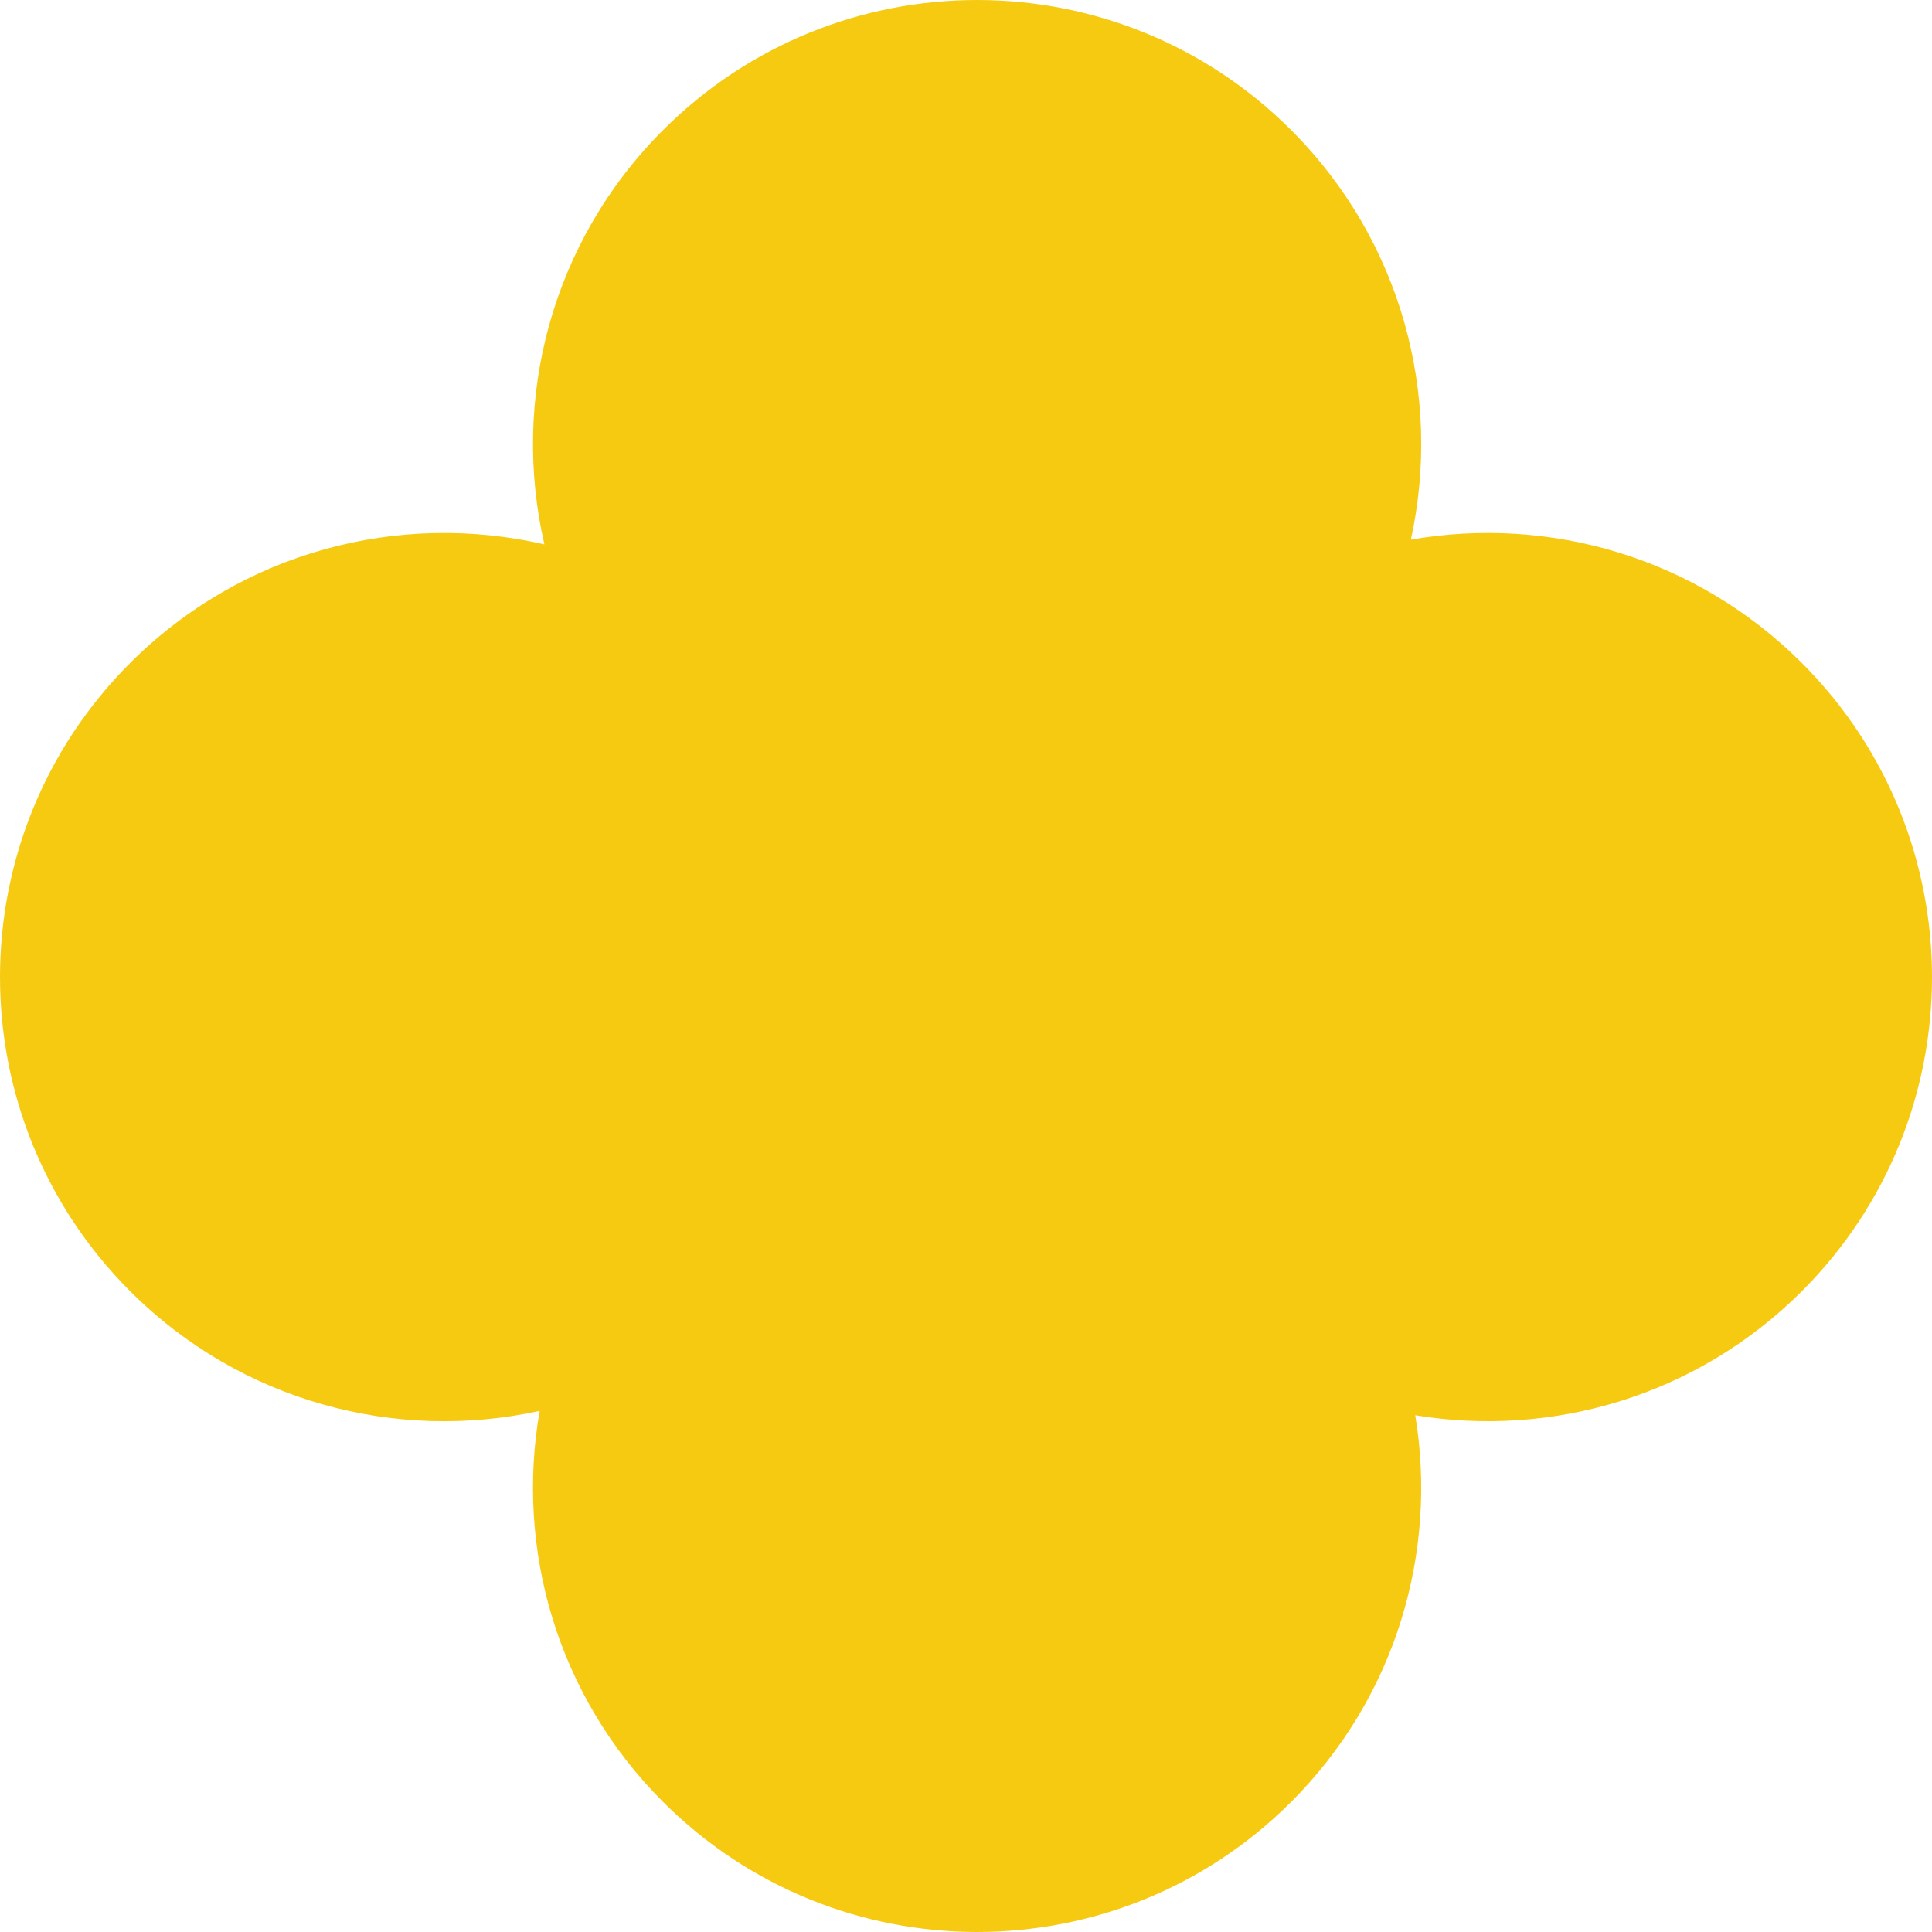
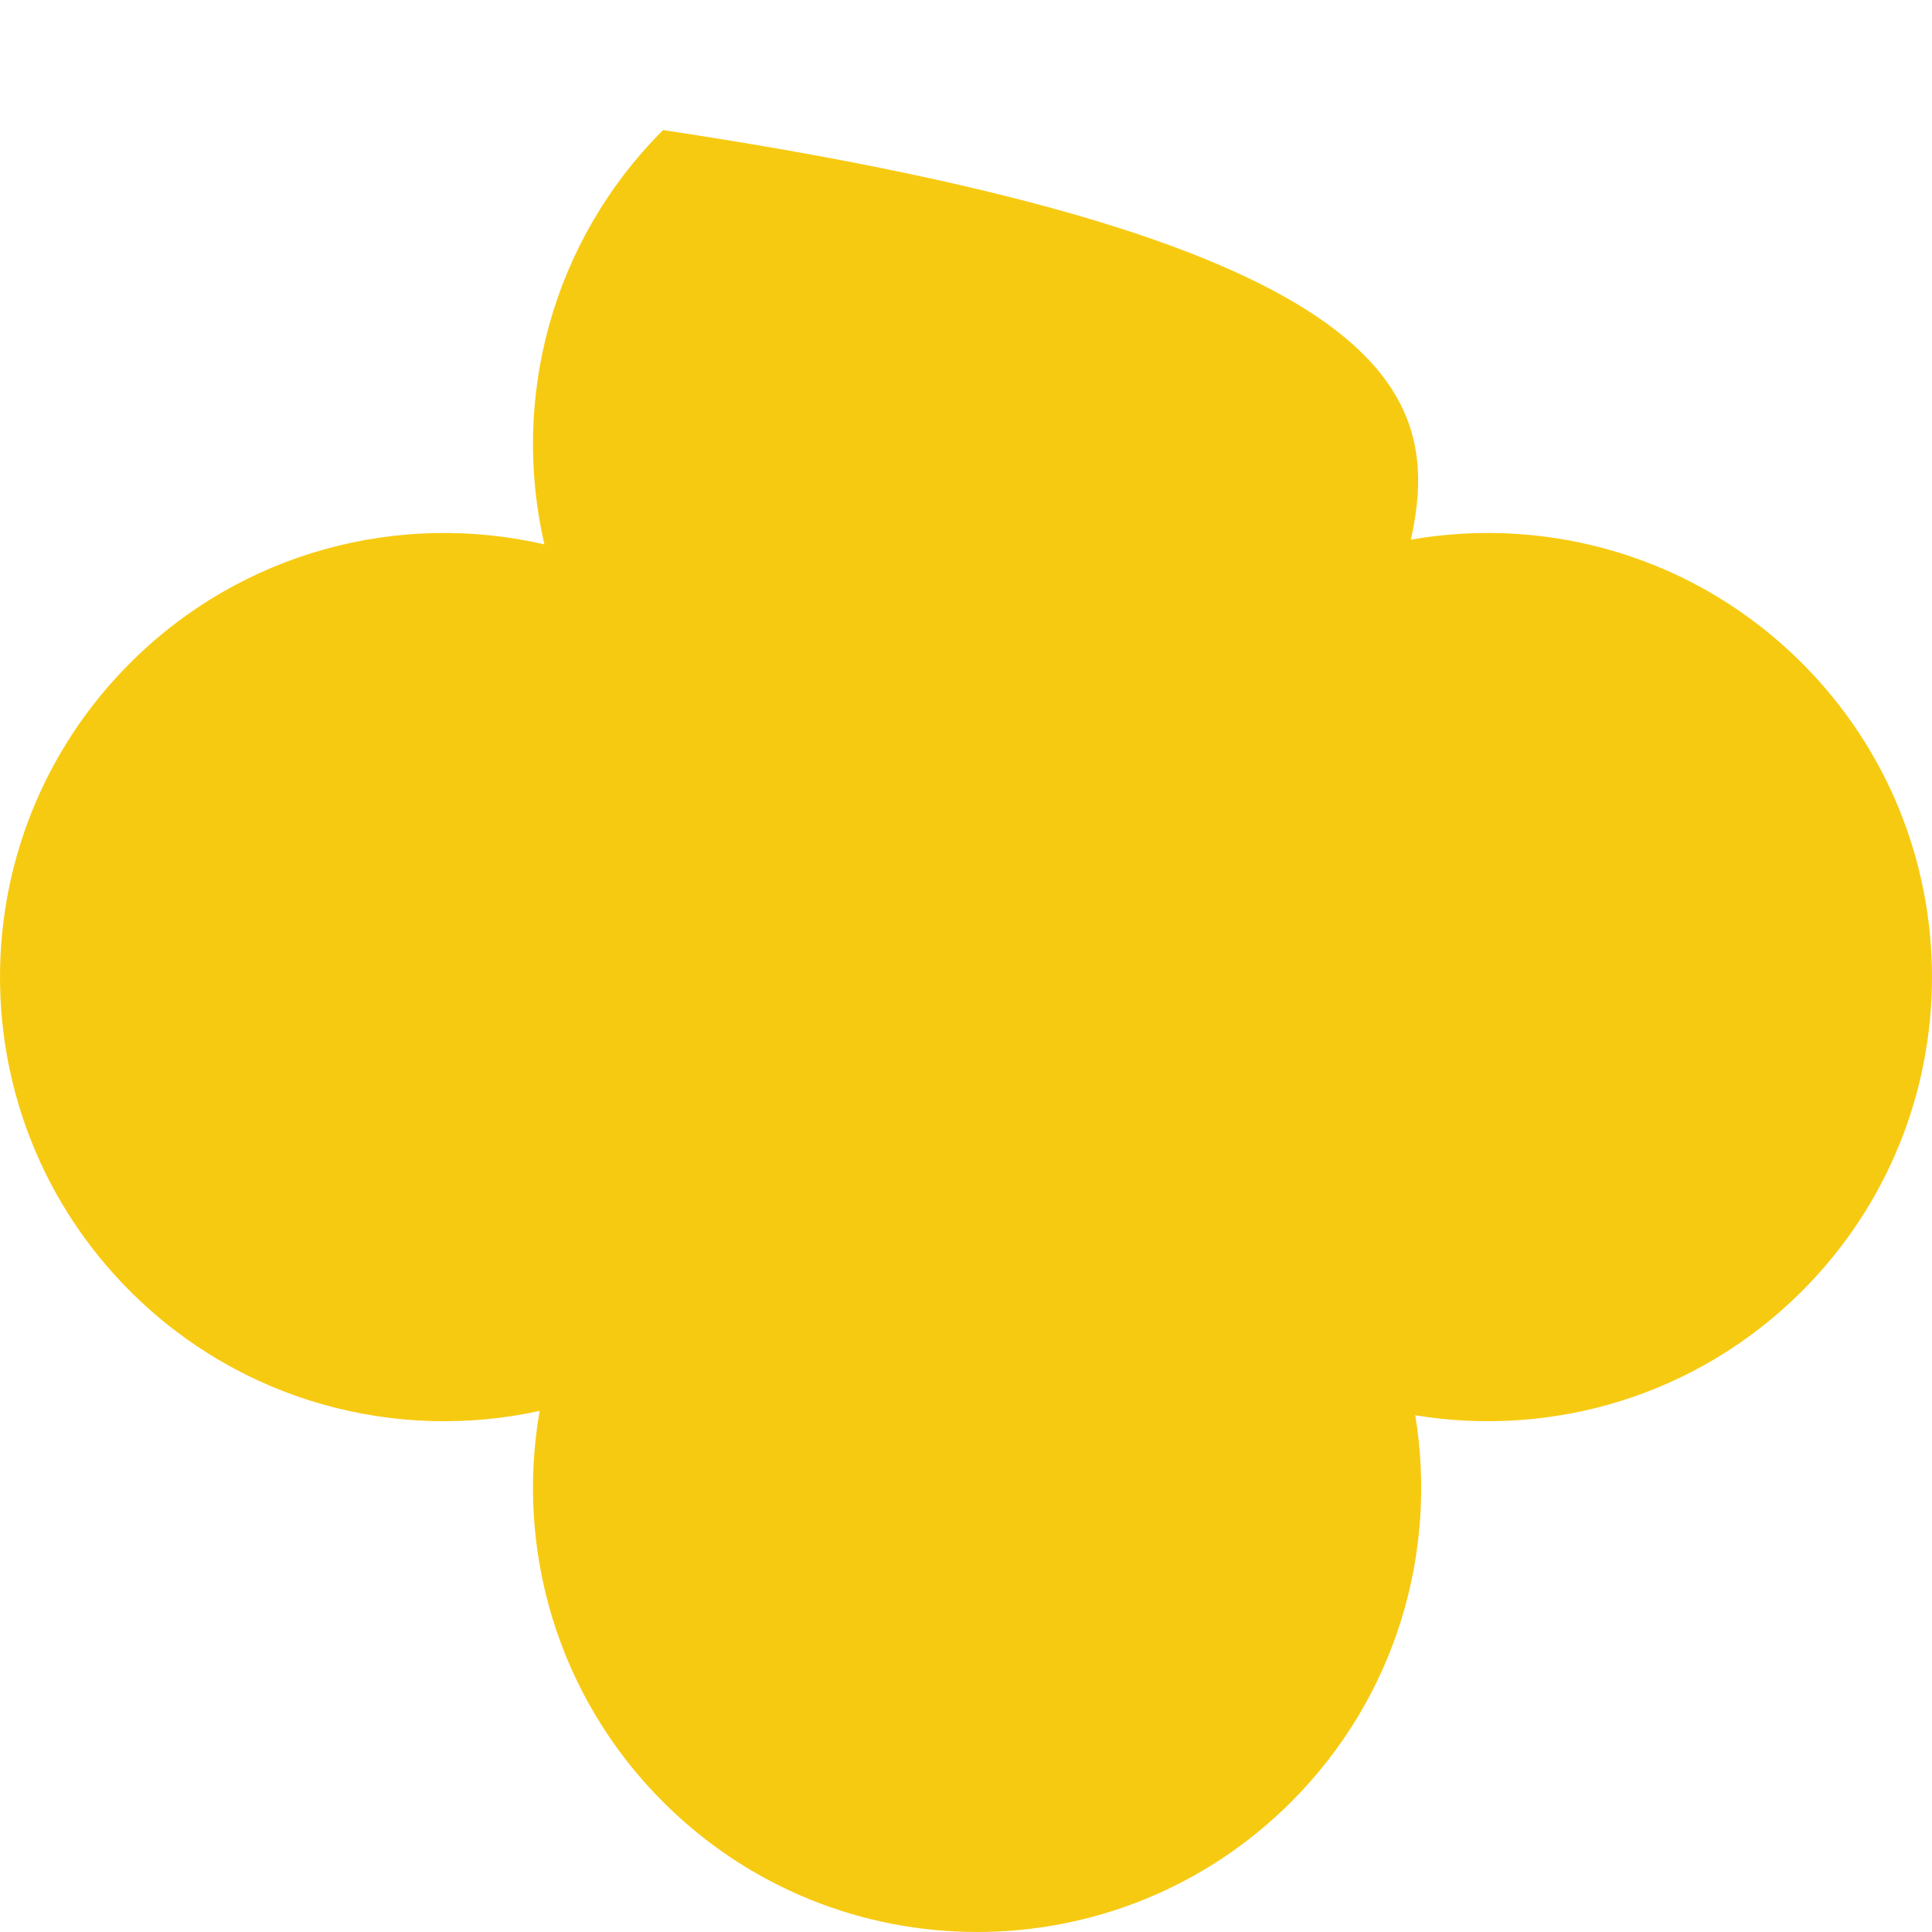
<svg xmlns="http://www.w3.org/2000/svg" width="200" height="200" viewBox="0 0 200 200" fill="none">
-   <path d="M68.639 13.466C86.594 -4.489 115.705 -4.489 133.66 13.466C145.168 24.975 149.299 41.066 146.055 55.865C160.312 53.369 175.522 57.627 186.534 68.639C204.489 86.594 204.489 115.705 186.534 133.66C175.638 144.556 160.634 148.836 146.508 146.508C148.836 160.634 144.556 175.638 133.66 186.534C115.705 204.489 86.594 204.488 68.639 186.534C57.627 175.522 53.369 160.312 55.865 146.055C41.066 149.299 24.975 145.168 13.466 133.66C-4.489 115.705 -4.489 86.594 13.466 68.639C25.102 57.004 41.421 52.91 56.354 56.354C52.91 41.421 57.003 25.102 68.639 13.466Z" fill="#F7CA12" />
+   <path d="M68.639 13.466C145.168 24.975 149.299 41.066 146.055 55.865C160.312 53.369 175.522 57.627 186.534 68.639C204.489 86.594 204.489 115.705 186.534 133.66C175.638 144.556 160.634 148.836 146.508 146.508C148.836 160.634 144.556 175.638 133.66 186.534C115.705 204.489 86.594 204.488 68.639 186.534C57.627 175.522 53.369 160.312 55.865 146.055C41.066 149.299 24.975 145.168 13.466 133.66C-4.489 115.705 -4.489 86.594 13.466 68.639C25.102 57.004 41.421 52.91 56.354 56.354C52.91 41.421 57.003 25.102 68.639 13.466Z" fill="#F7CA12" />
</svg>